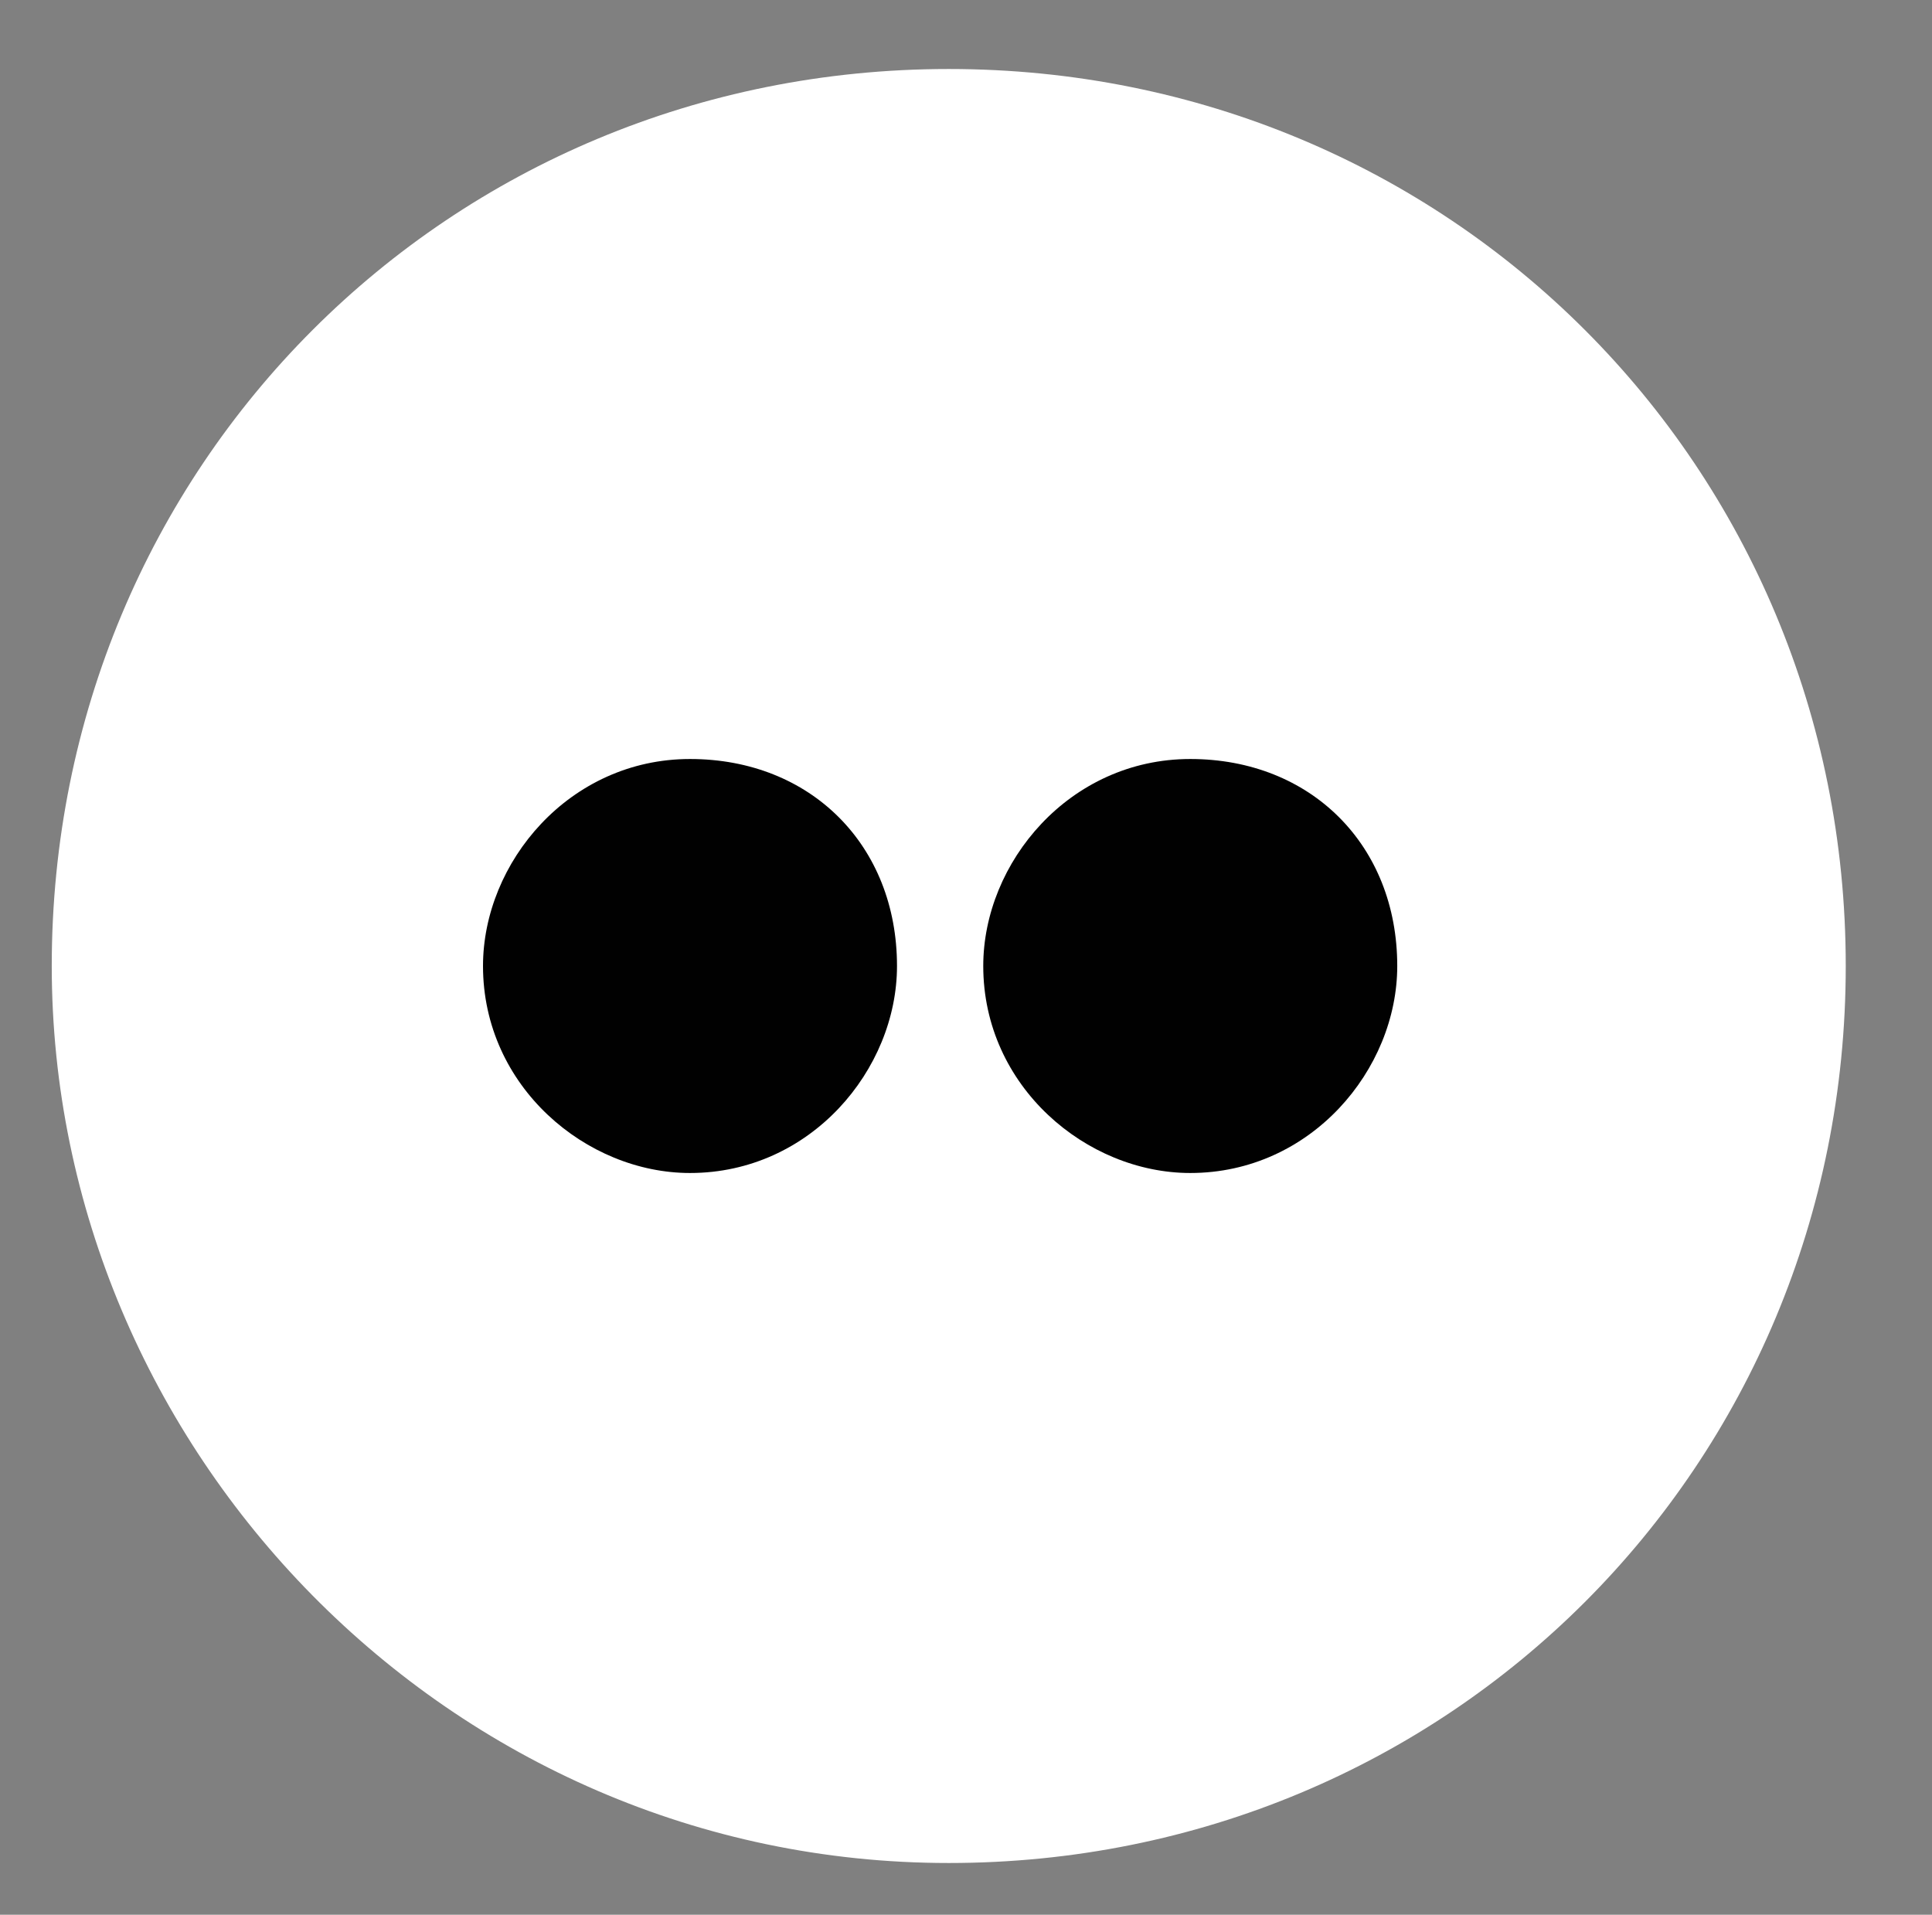
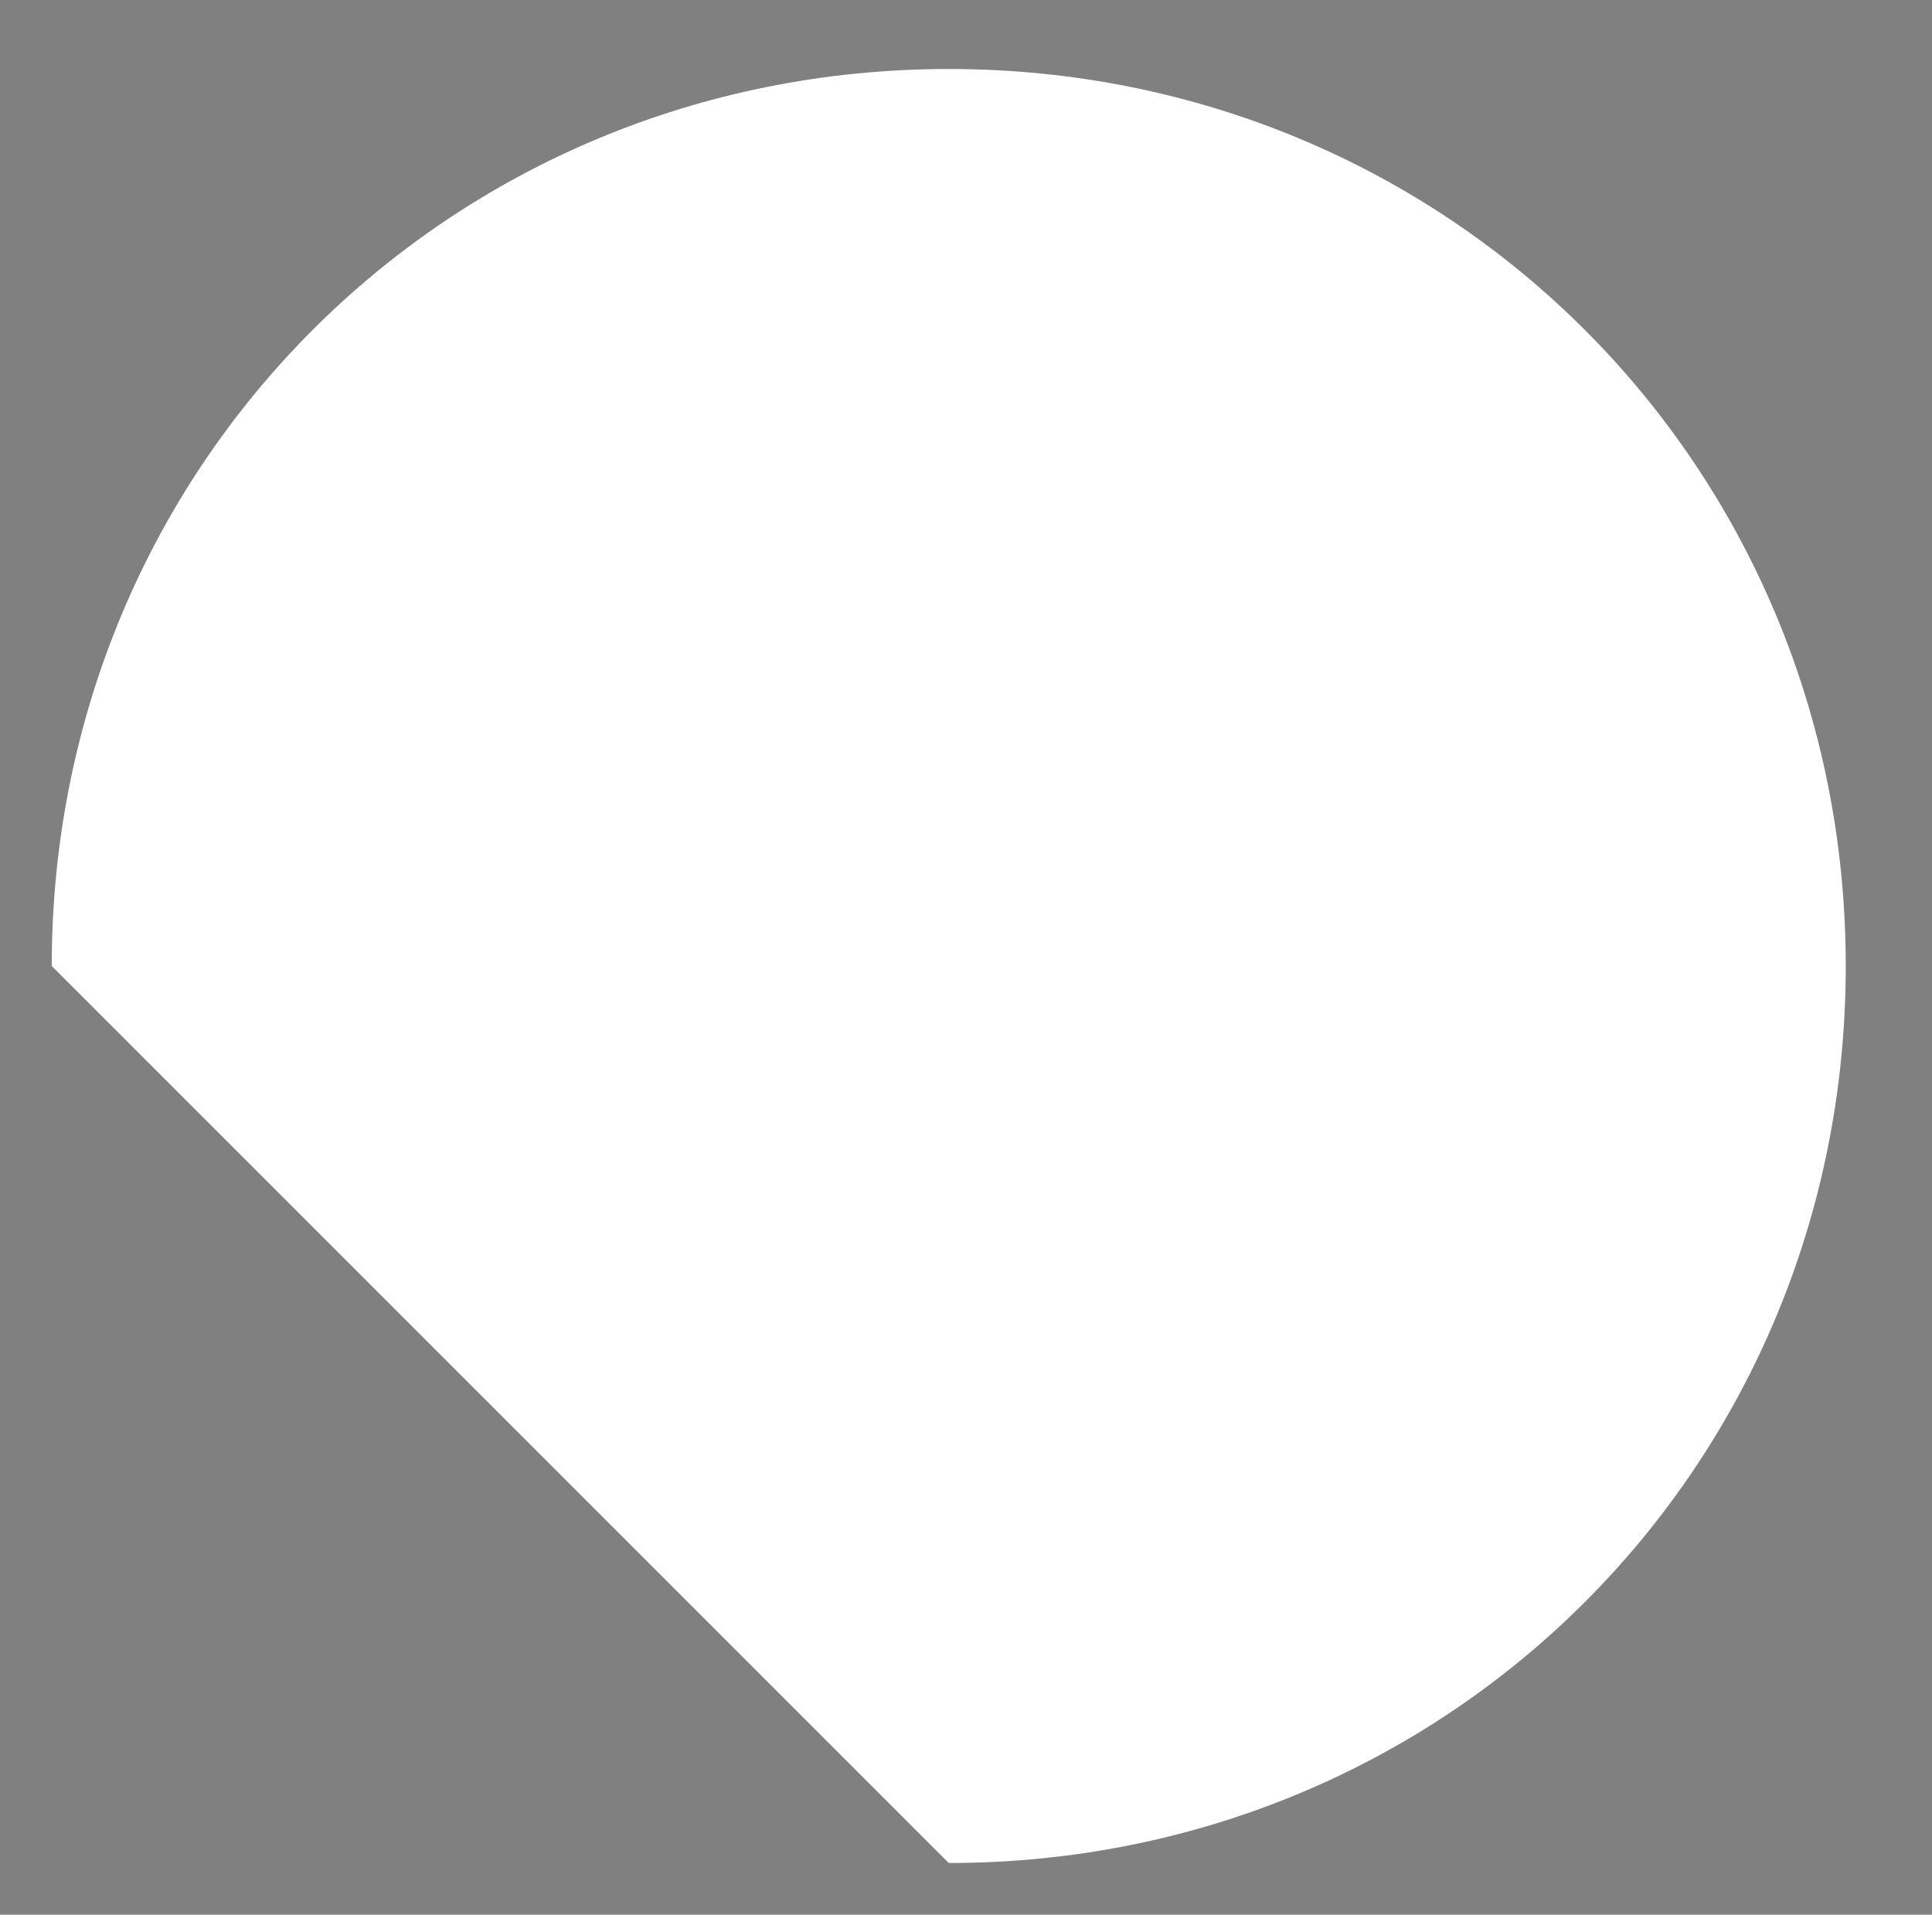
<svg xmlns="http://www.w3.org/2000/svg" viewBox="0 0 11.2 11.1">
  <rect x="0" y="0" width="11.2" height="11.1" fill="#808080" stroke="none" />
-   <path fill="#FFF" d="M5.5 10.8c2.9 0 5.2-2.3 5.2-5.2C10.7 2.7 8.4.4 5.5.4 2.6.4.3 2.7.3 5.6c0 2.8 2.3 5.2 5.2 5.2">
+   <path fill="#FFF" d="M5.5 10.8c2.9 0 5.2-2.3 5.2-5.2C10.7 2.7 8.4.4 5.5.4 2.6.4.3 2.7.3 5.6">
  </path>
  <g fill="#010101">
-     <path d="M8.1 5.6c0 .6-.5 1.2-1.2 1.2-.6 0-1.2-.5-1.2-1.2 0-.6.5-1.2 1.2-1.2s1.2.5 1.2 1.2zM5.2 5.6c0 .6-.5 1.2-1.2 1.2-.6 0-1.2-.5-1.2-1.2 0-.6.5-1.2 1.2-1.2s1.2.5 1.2 1.2z">
-     </path>
-   </g>
+     </g>
</svg>